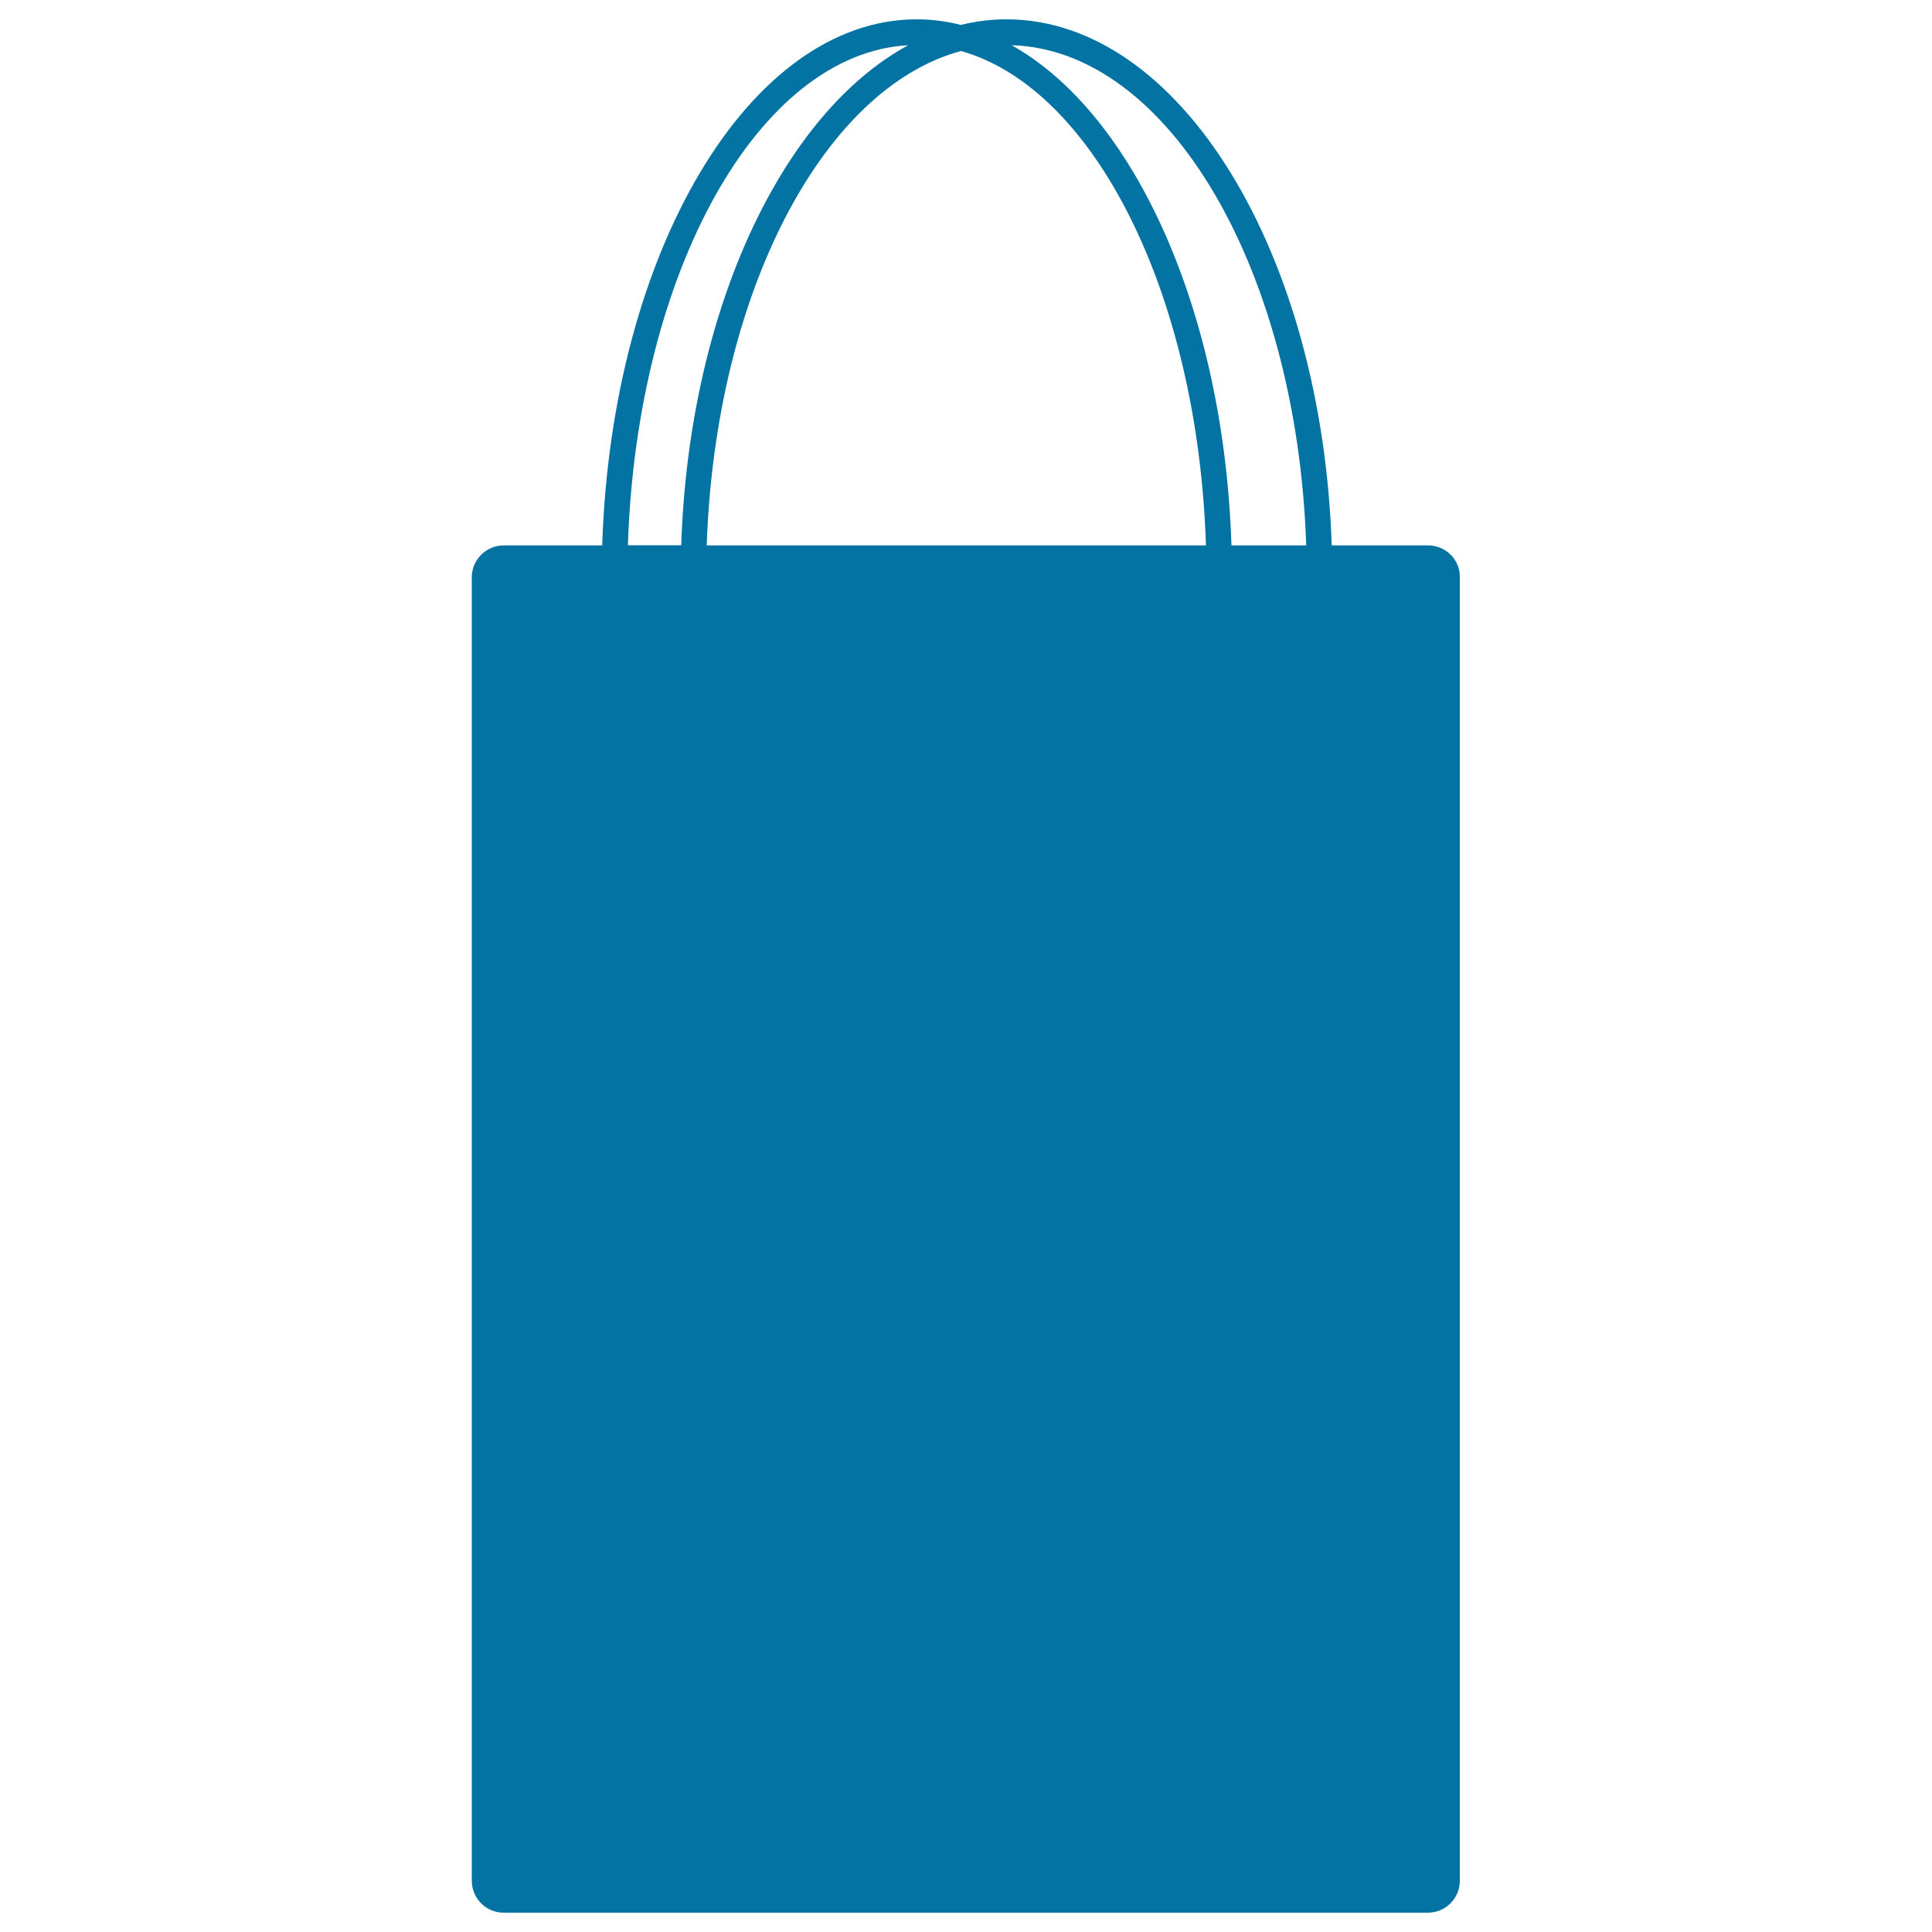
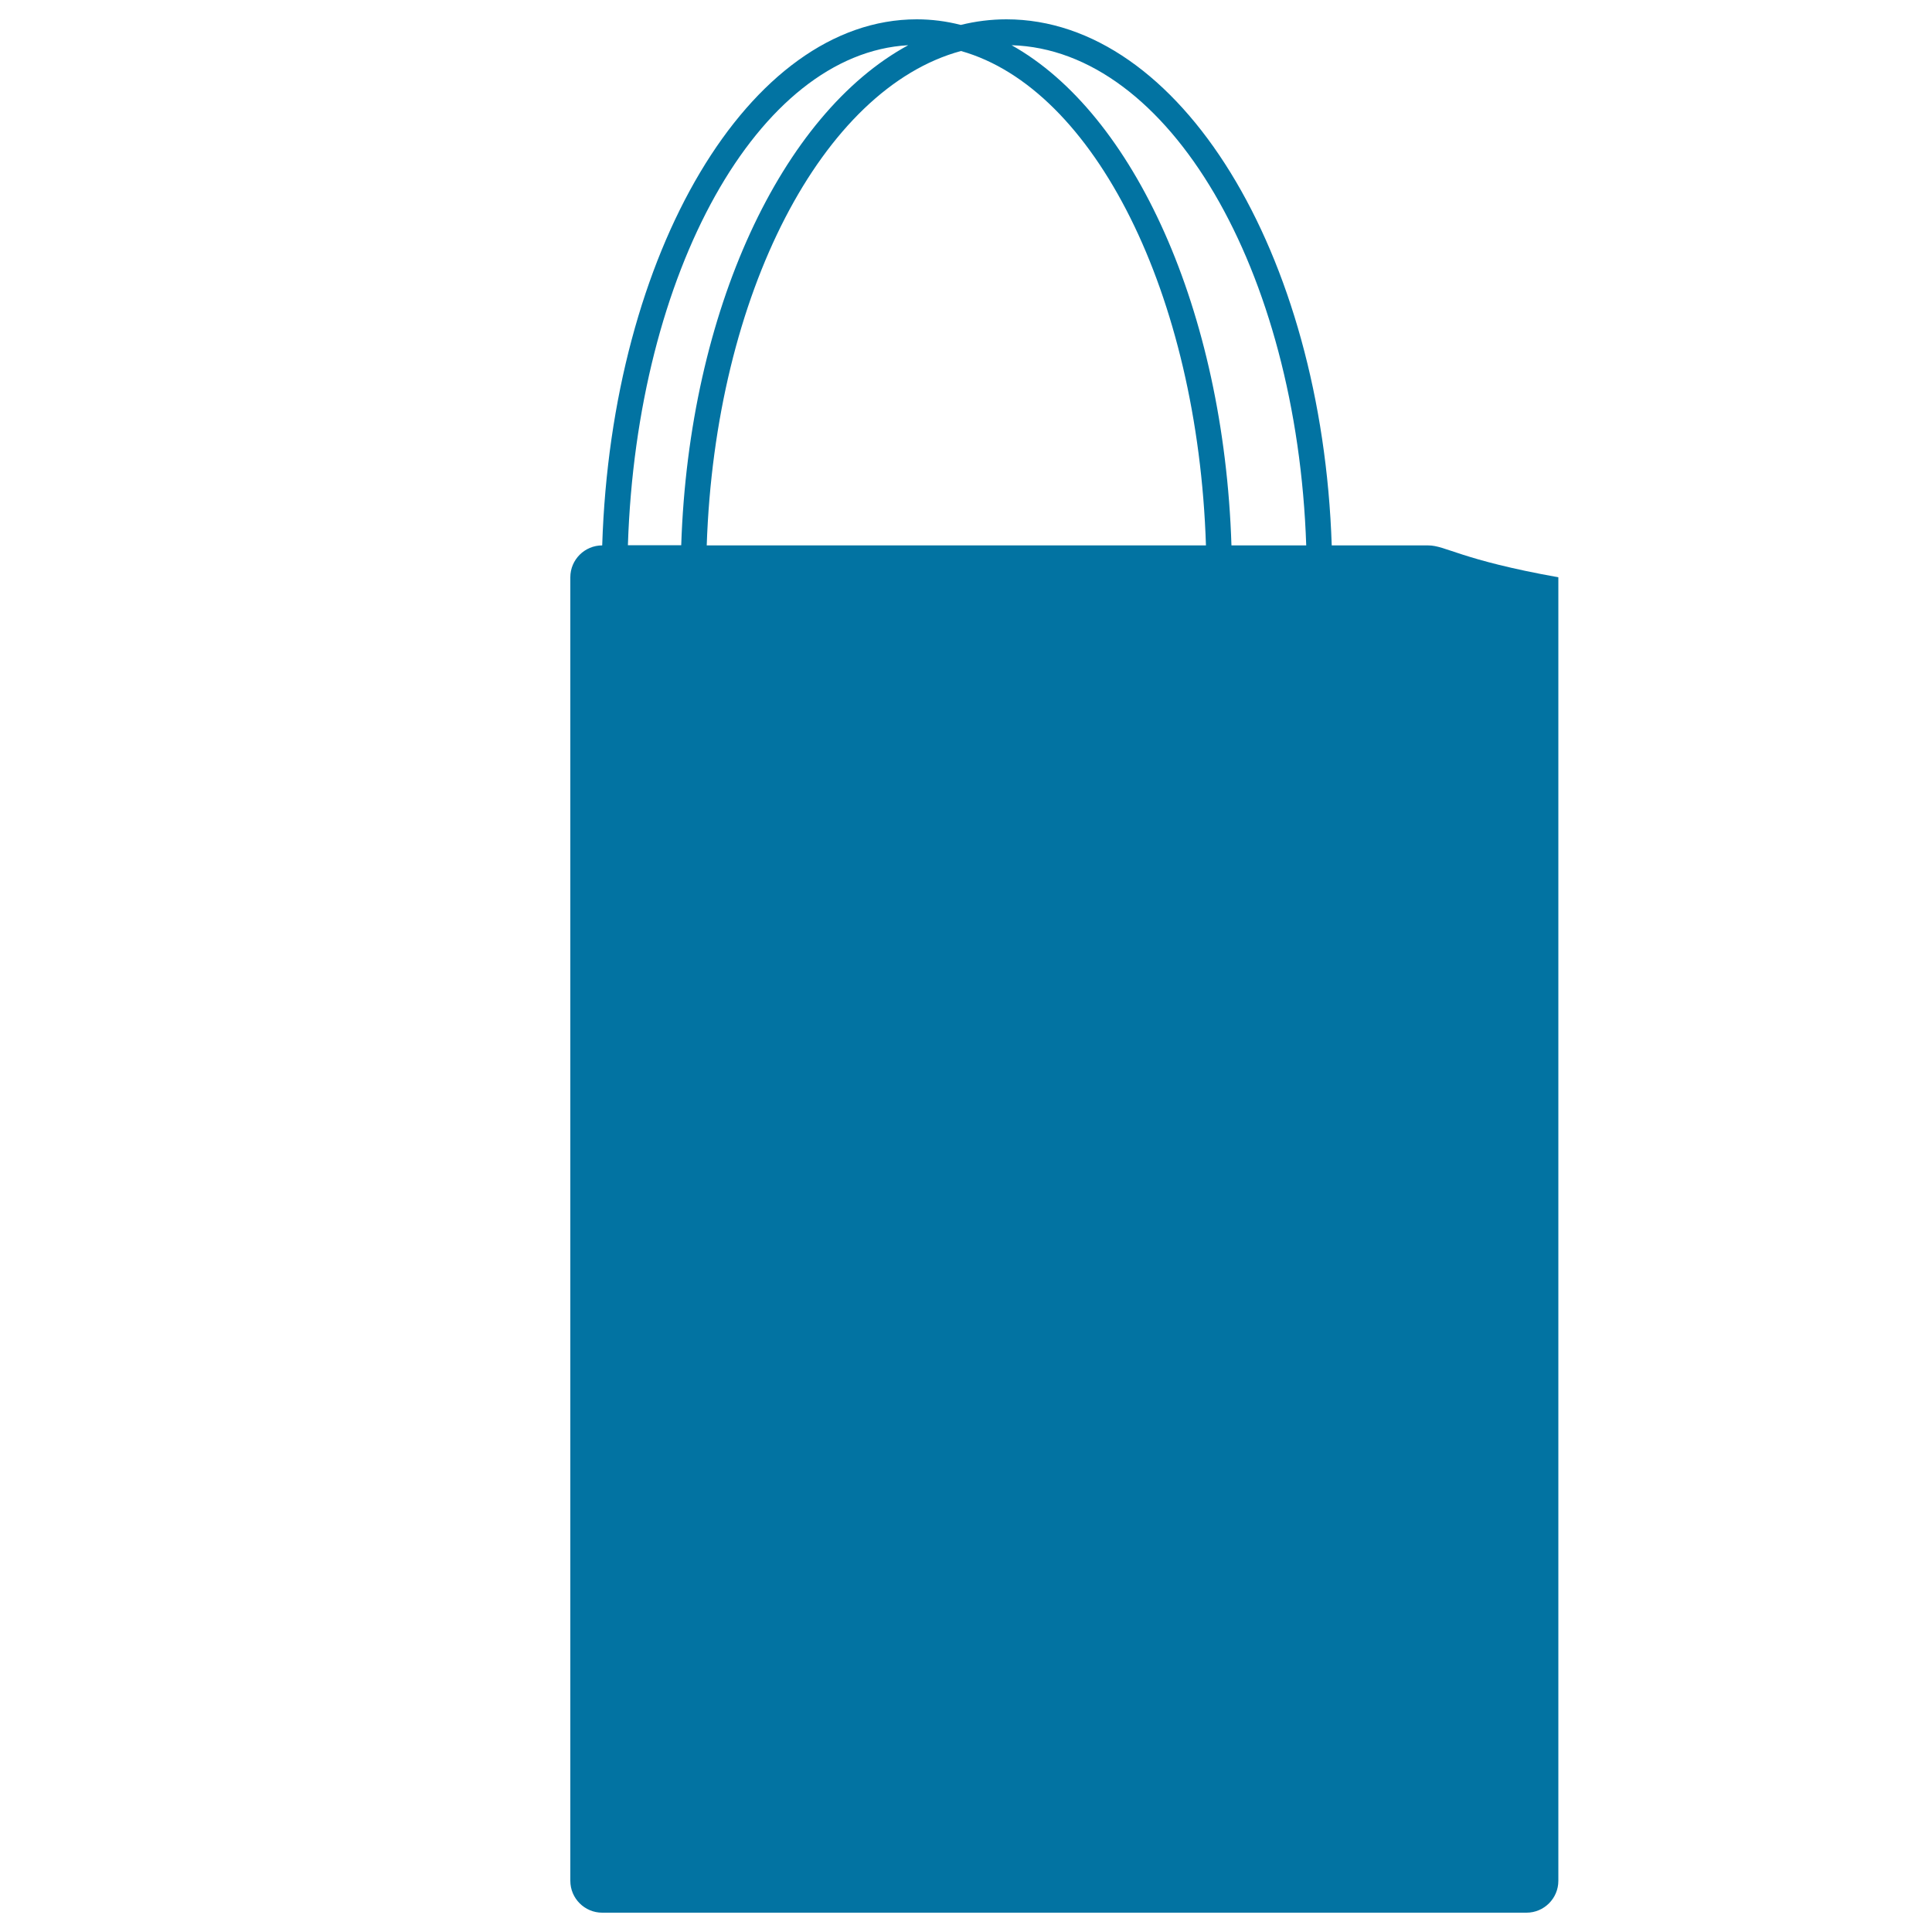
<svg xmlns="http://www.w3.org/2000/svg" viewBox="0 0 1000 1000" style="fill:#0273a2">
  <title>Shopping Bag Rectangular Tall Black Silhouette With Two Thin Handles SVG icon</title>
  <g>
-     <path d="M739.2,282.3h-49.9C684.3,130.7,610.7,10,520.9,10c-8,0-15.9,1-23.6,2.9c-7.4-1.9-15-2.9-22.8-2.9c-86.8,0-158,120.7-162.8,272.3h-51c-9.1,0-16.5,7.4-16.5,16.5v674.7c0,9.1,7.4,16.5,16.5,16.5h478.4c9.1,0,16.5-7.4,16.5-16.5V298.8C755.8,289.7,748.3,282.3,739.2,282.3z M676.1,282.3h-38.7c-3.9-121.8-50.6-223.6-113.8-258.9C605,25.8,671.3,139.6,676.1,282.3z M497.4,26.4C566.3,45.8,620,152,624.2,282.3H365.8C370.2,152,425.8,45.8,497.4,26.4z M470.1,23.4c-65.3,35.4-113.5,137.2-117.5,258.8H325C329.6,140.7,392.5,27.7,470.1,23.4z" />
+     <path d="M739.2,282.3h-49.9C684.3,130.7,610.7,10,520.9,10c-8,0-15.9,1-23.6,2.9c-7.4-1.9-15-2.9-22.8-2.9c-86.8,0-158,120.7-162.8,272.3c-9.1,0-16.5,7.4-16.5,16.5v674.7c0,9.1,7.4,16.5,16.5,16.5h478.4c9.1,0,16.5-7.4,16.5-16.5V298.8C755.8,289.7,748.3,282.3,739.2,282.3z M676.1,282.3h-38.7c-3.9-121.8-50.6-223.6-113.8-258.9C605,25.8,671.3,139.6,676.1,282.3z M497.4,26.4C566.3,45.8,620,152,624.2,282.3H365.8C370.2,152,425.8,45.8,497.4,26.4z M470.1,23.4c-65.3,35.4-113.5,137.2-117.5,258.8H325C329.6,140.7,392.5,27.7,470.1,23.4z" />
  </g>
</svg>